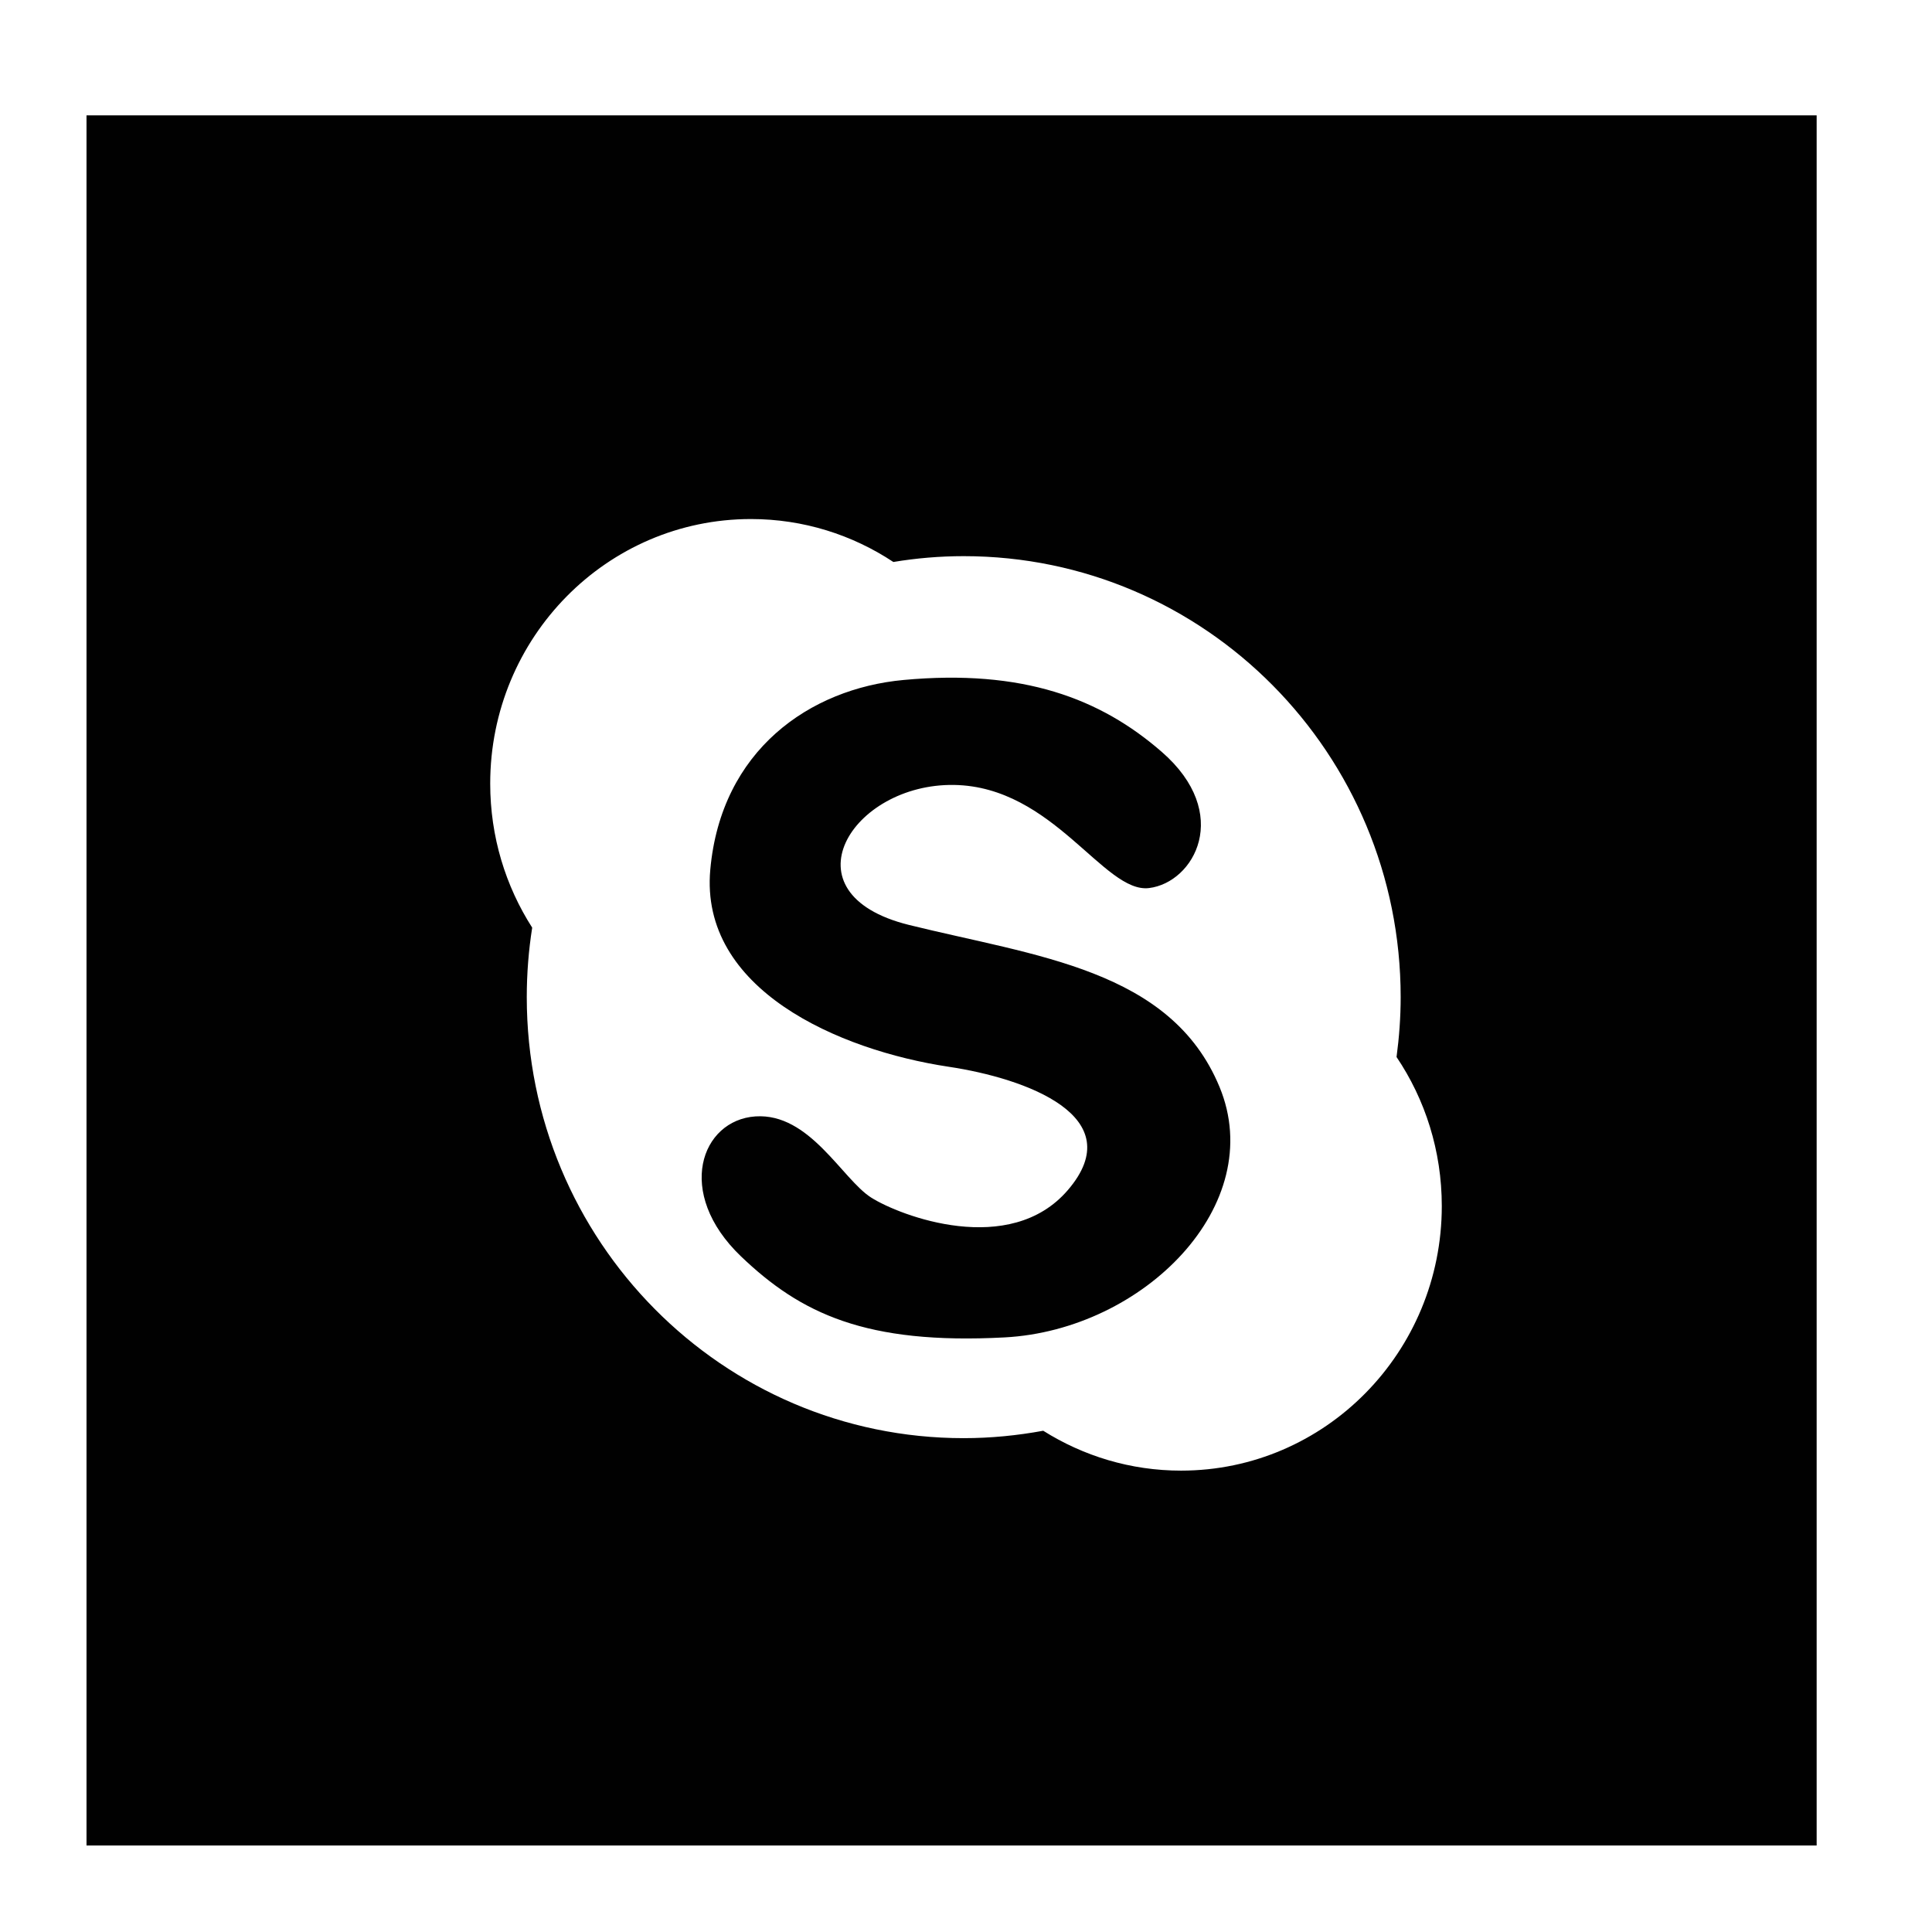
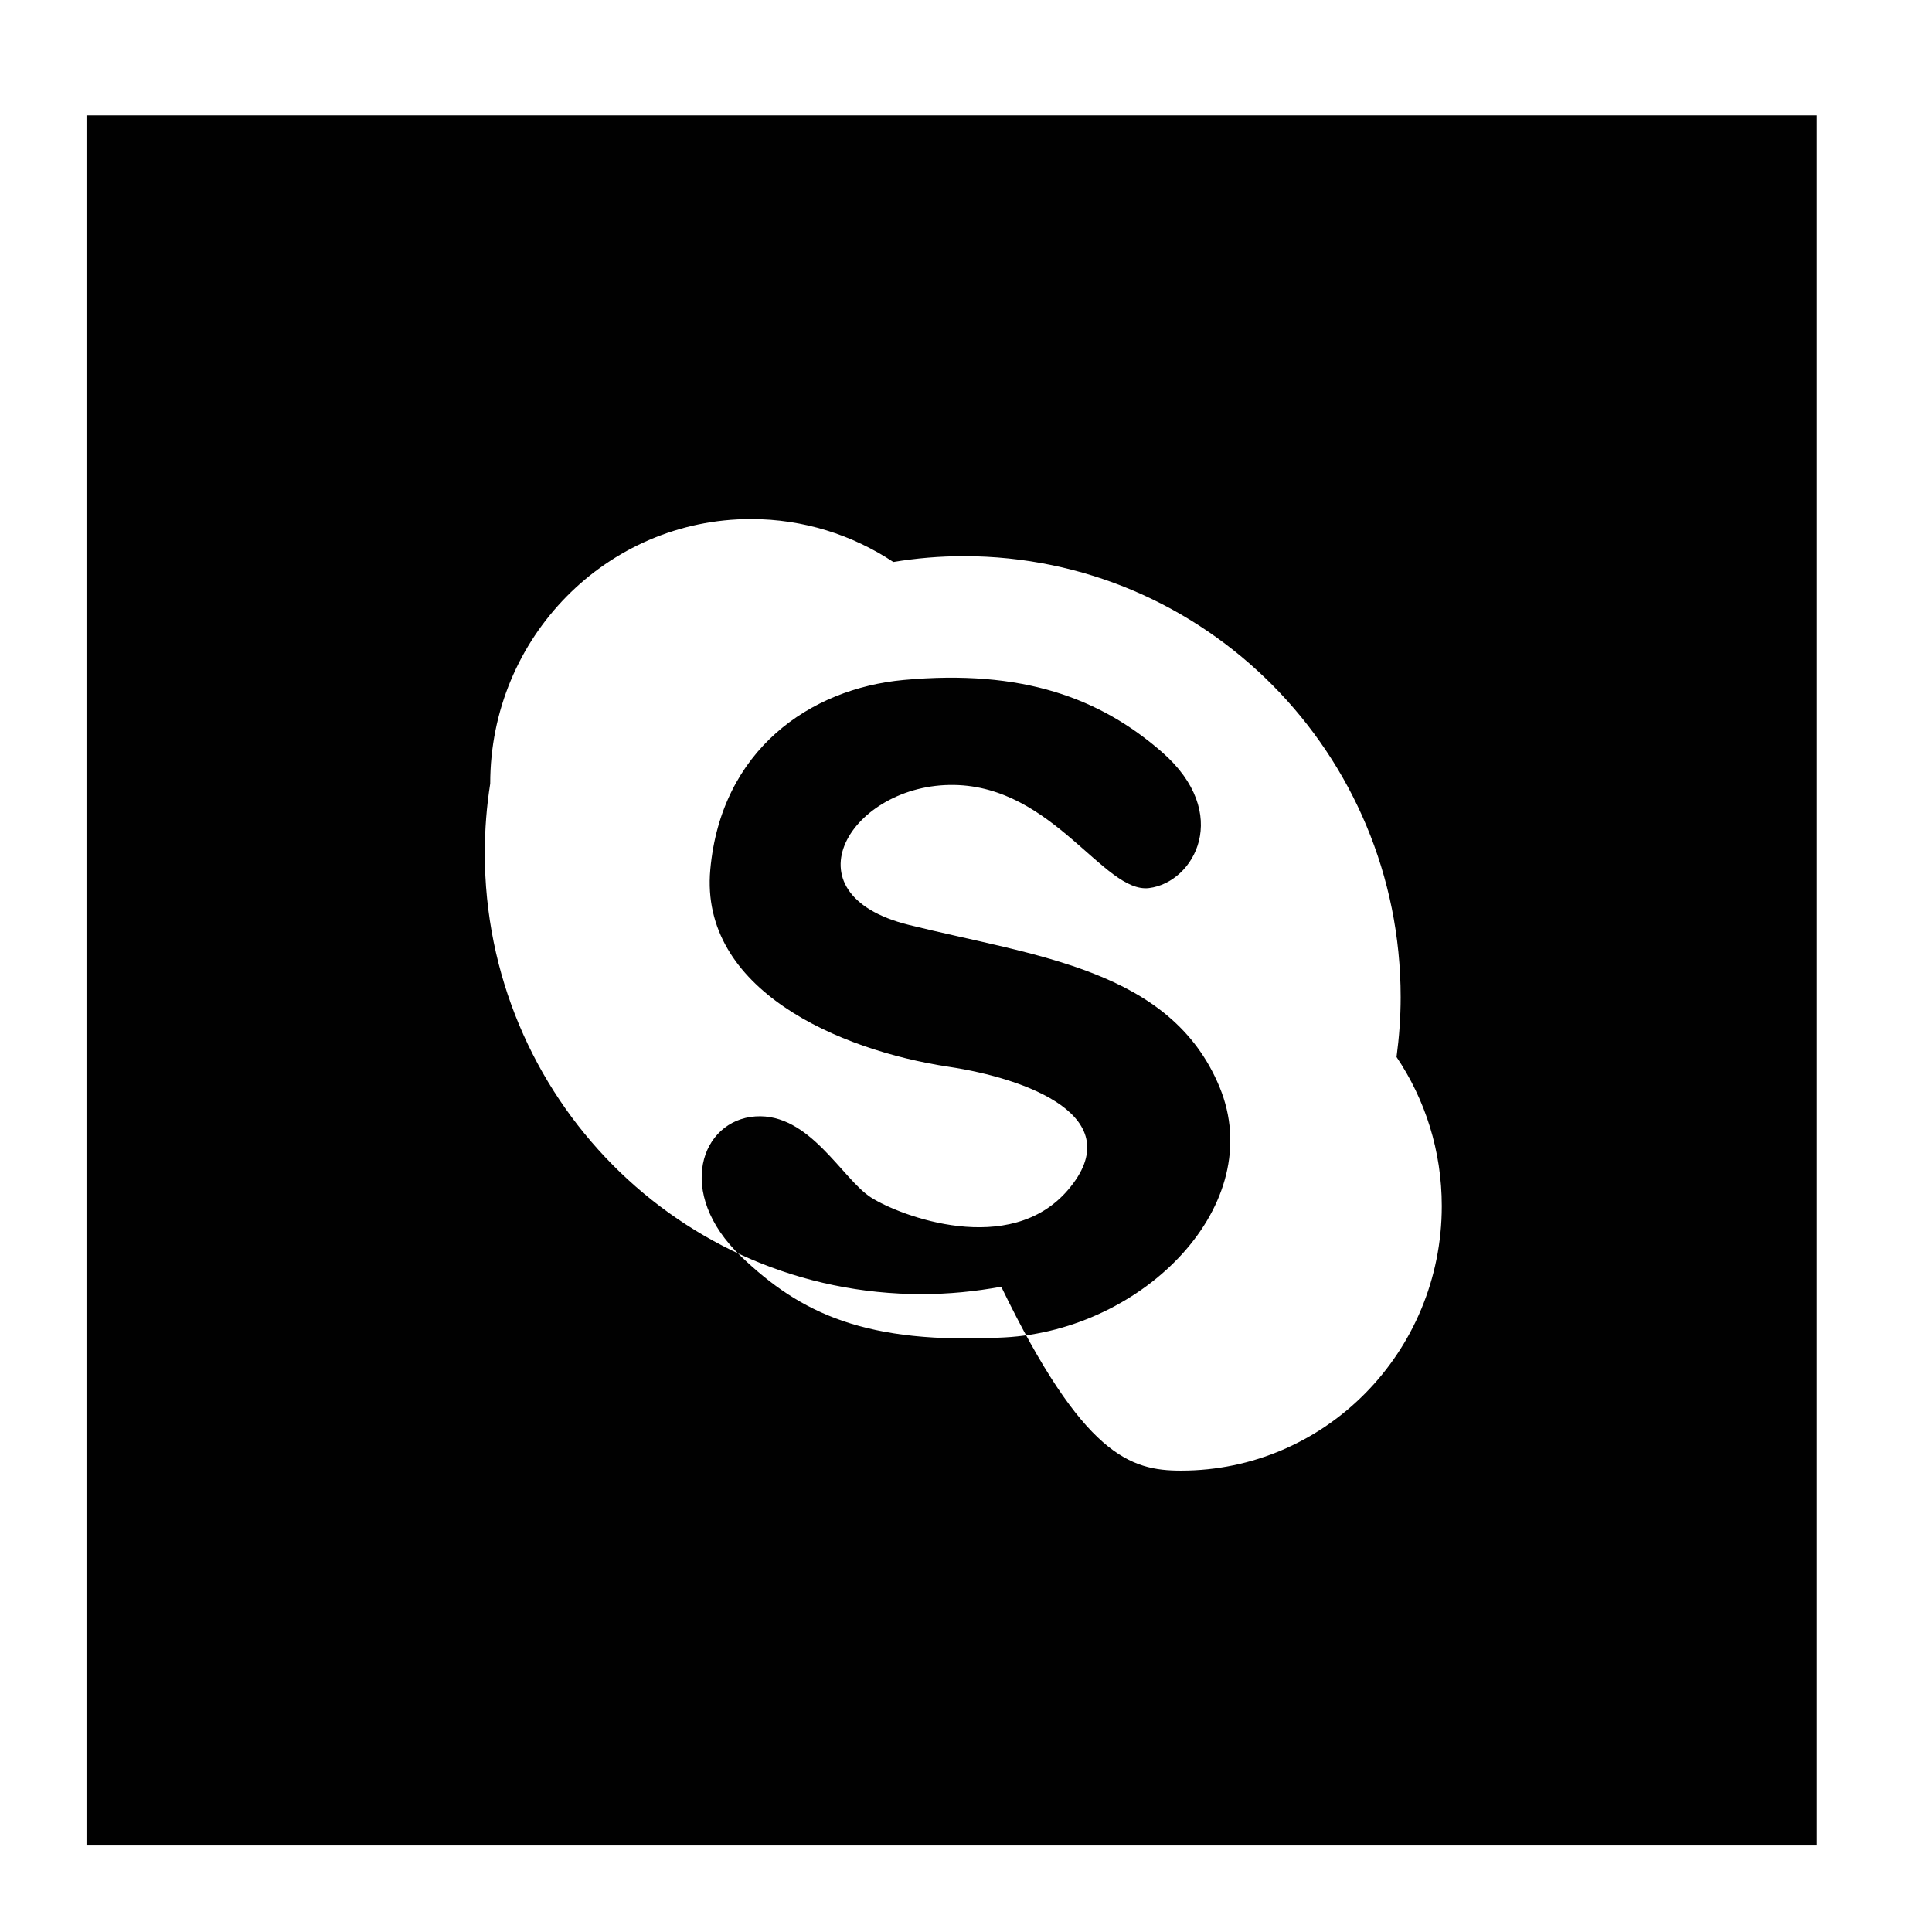
<svg xmlns="http://www.w3.org/2000/svg" height="67px" id="Layer_1" style="enable-background:new 0 0 67 67;" version="1.1" viewBox="0 0 67 67" width="67px" xml:space="preserve">
-   <path d="M34.84,46.38c-4.82,0.256-7.075-0.832-9.142-2.809  c-2.308-2.209-1.381-4.728,0.499-4.855c1.879-0.128,3.007,2.171,4.01,2.812c1.002,0.638,4.812,2.09,6.826-0.258  c2.191-2.554-1.458-3.875-4.134-4.276c-3.819-0.576-8.642-2.683-8.267-6.836c0.375-4.149,3.457-6.277,6.7-6.577  c4.134-0.383,6.825,0.638,8.954,2.491c2.461,2.14,1.129,4.532-0.438,4.725c-1.562,0.191-3.316-3.52-6.761-3.576  c-3.551-0.057-5.95,3.768-1.567,4.854c4.385,1.086,9.081,1.532,10.772,5.619C43.984,41.782,39.663,46.123,34.84,46.38z   M48.431,36.656c0.091-0.68,0.143-1.372,0.143-2.075c0-8.446-6.784-15.294-15.152-15.294c-0.832,0-1.647,0.07-2.441,0.202  C29.558,18.548,27.864,18,26.042,18C21.046,18,17,22.107,17,27.175c0,1.844,0.535,3.557,1.456,4.995  c-0.124,0.786-0.188,1.591-0.188,2.41c0,8.447,6.781,15.294,15.151,15.294c0.945,0,1.865-0.093,2.759-0.257  C37.567,50.491,39.204,51,40.958,51C45.953,51,50,46.893,50,41.825C50,39.909,49.423,38.128,48.431,36.656z M3,4h60v60H3V4z" style="fill-rule:evenodd;clip-rule:evenodd;fill:#010101;" />
+   <path d="M34.84,46.38c-4.82,0.256-7.075-0.832-9.142-2.809  c-2.308-2.209-1.381-4.728,0.499-4.855c1.879-0.128,3.007,2.171,4.01,2.812c1.002,0.638,4.812,2.09,6.826-0.258  c2.191-2.554-1.458-3.875-4.134-4.276c-3.819-0.576-8.642-2.683-8.267-6.836c0.375-4.149,3.457-6.277,6.7-6.577  c4.134-0.383,6.825,0.638,8.954,2.491c2.461,2.14,1.129,4.532-0.438,4.725c-1.562,0.191-3.316-3.52-6.761-3.576  c-3.551-0.057-5.95,3.768-1.567,4.854c4.385,1.086,9.081,1.532,10.772,5.619C43.984,41.782,39.663,46.123,34.84,46.38z   M48.431,36.656c0.091-0.68,0.143-1.372,0.143-2.075c0-8.446-6.784-15.294-15.152-15.294c-0.832,0-1.647,0.07-2.441,0.202  C29.558,18.548,27.864,18,26.042,18C21.046,18,17,22.107,17,27.175c-0.124,0.786-0.188,1.591-0.188,2.41c0,8.447,6.781,15.294,15.151,15.294c0.945,0,1.865-0.093,2.759-0.257  C37.567,50.491,39.204,51,40.958,51C45.953,51,50,46.893,50,41.825C50,39.909,49.423,38.128,48.431,36.656z M3,4h60v60H3V4z" style="fill-rule:evenodd;clip-rule:evenodd;fill:#010101;" />
</svg>